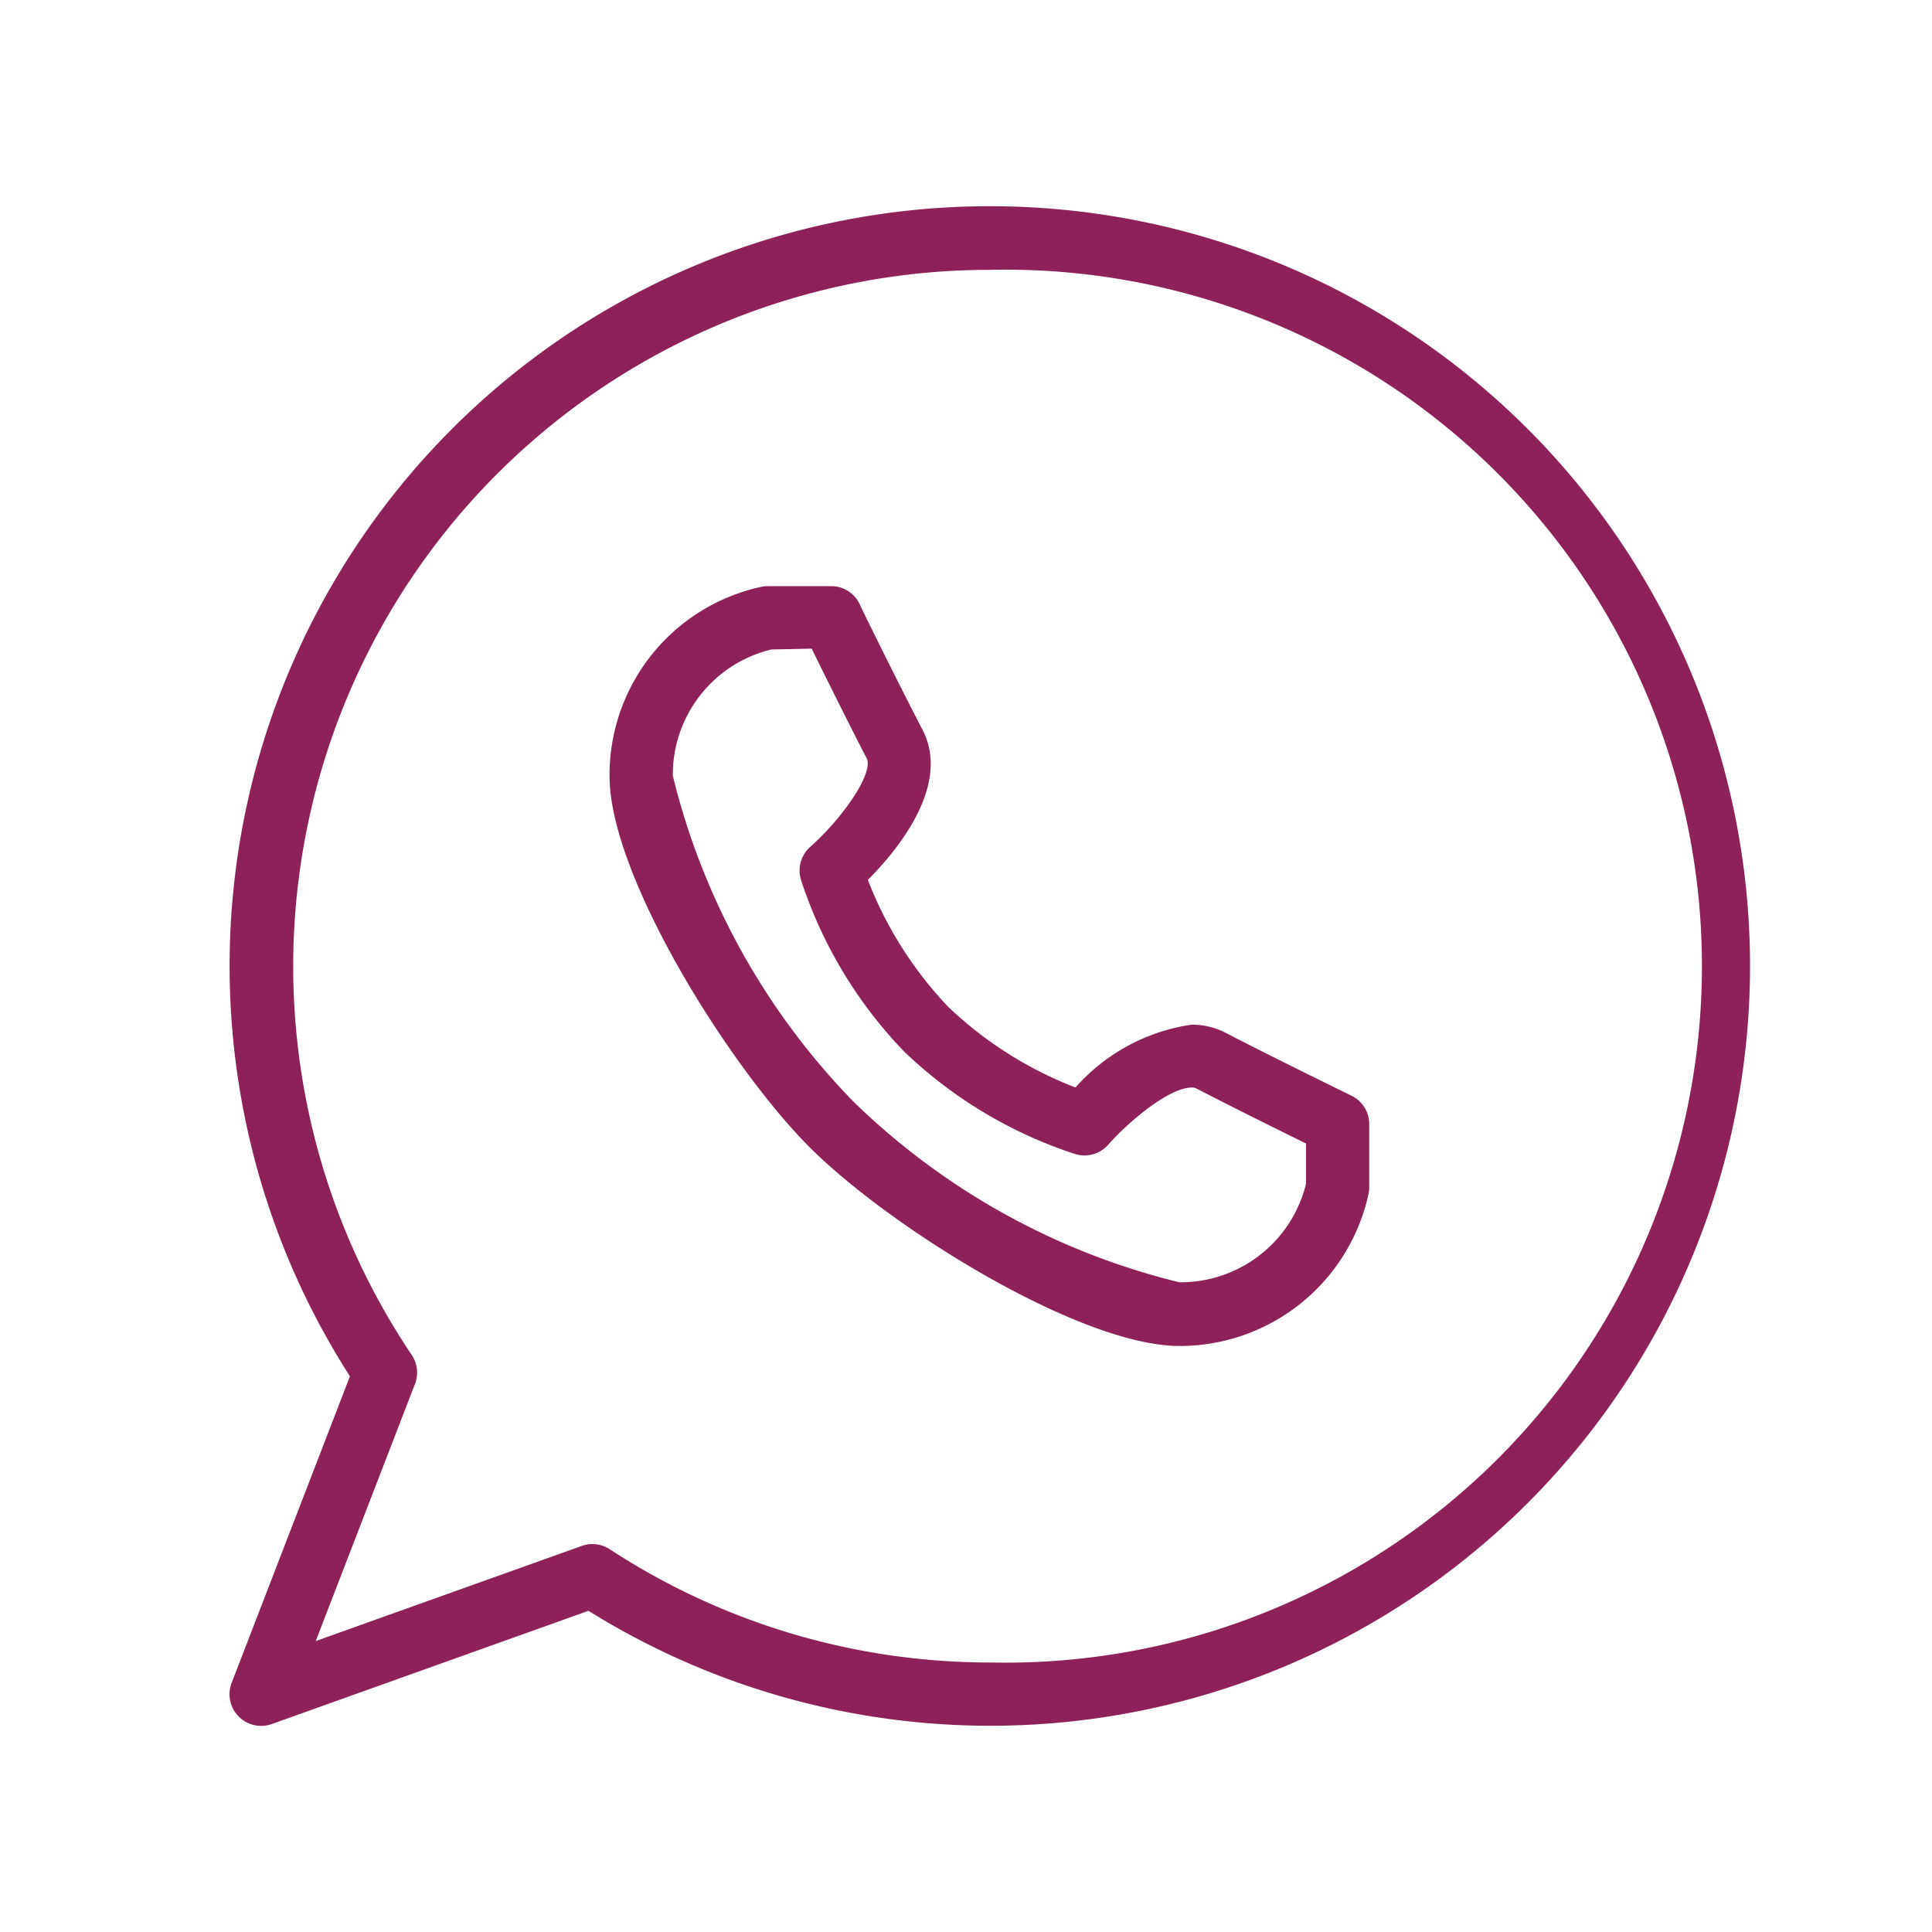
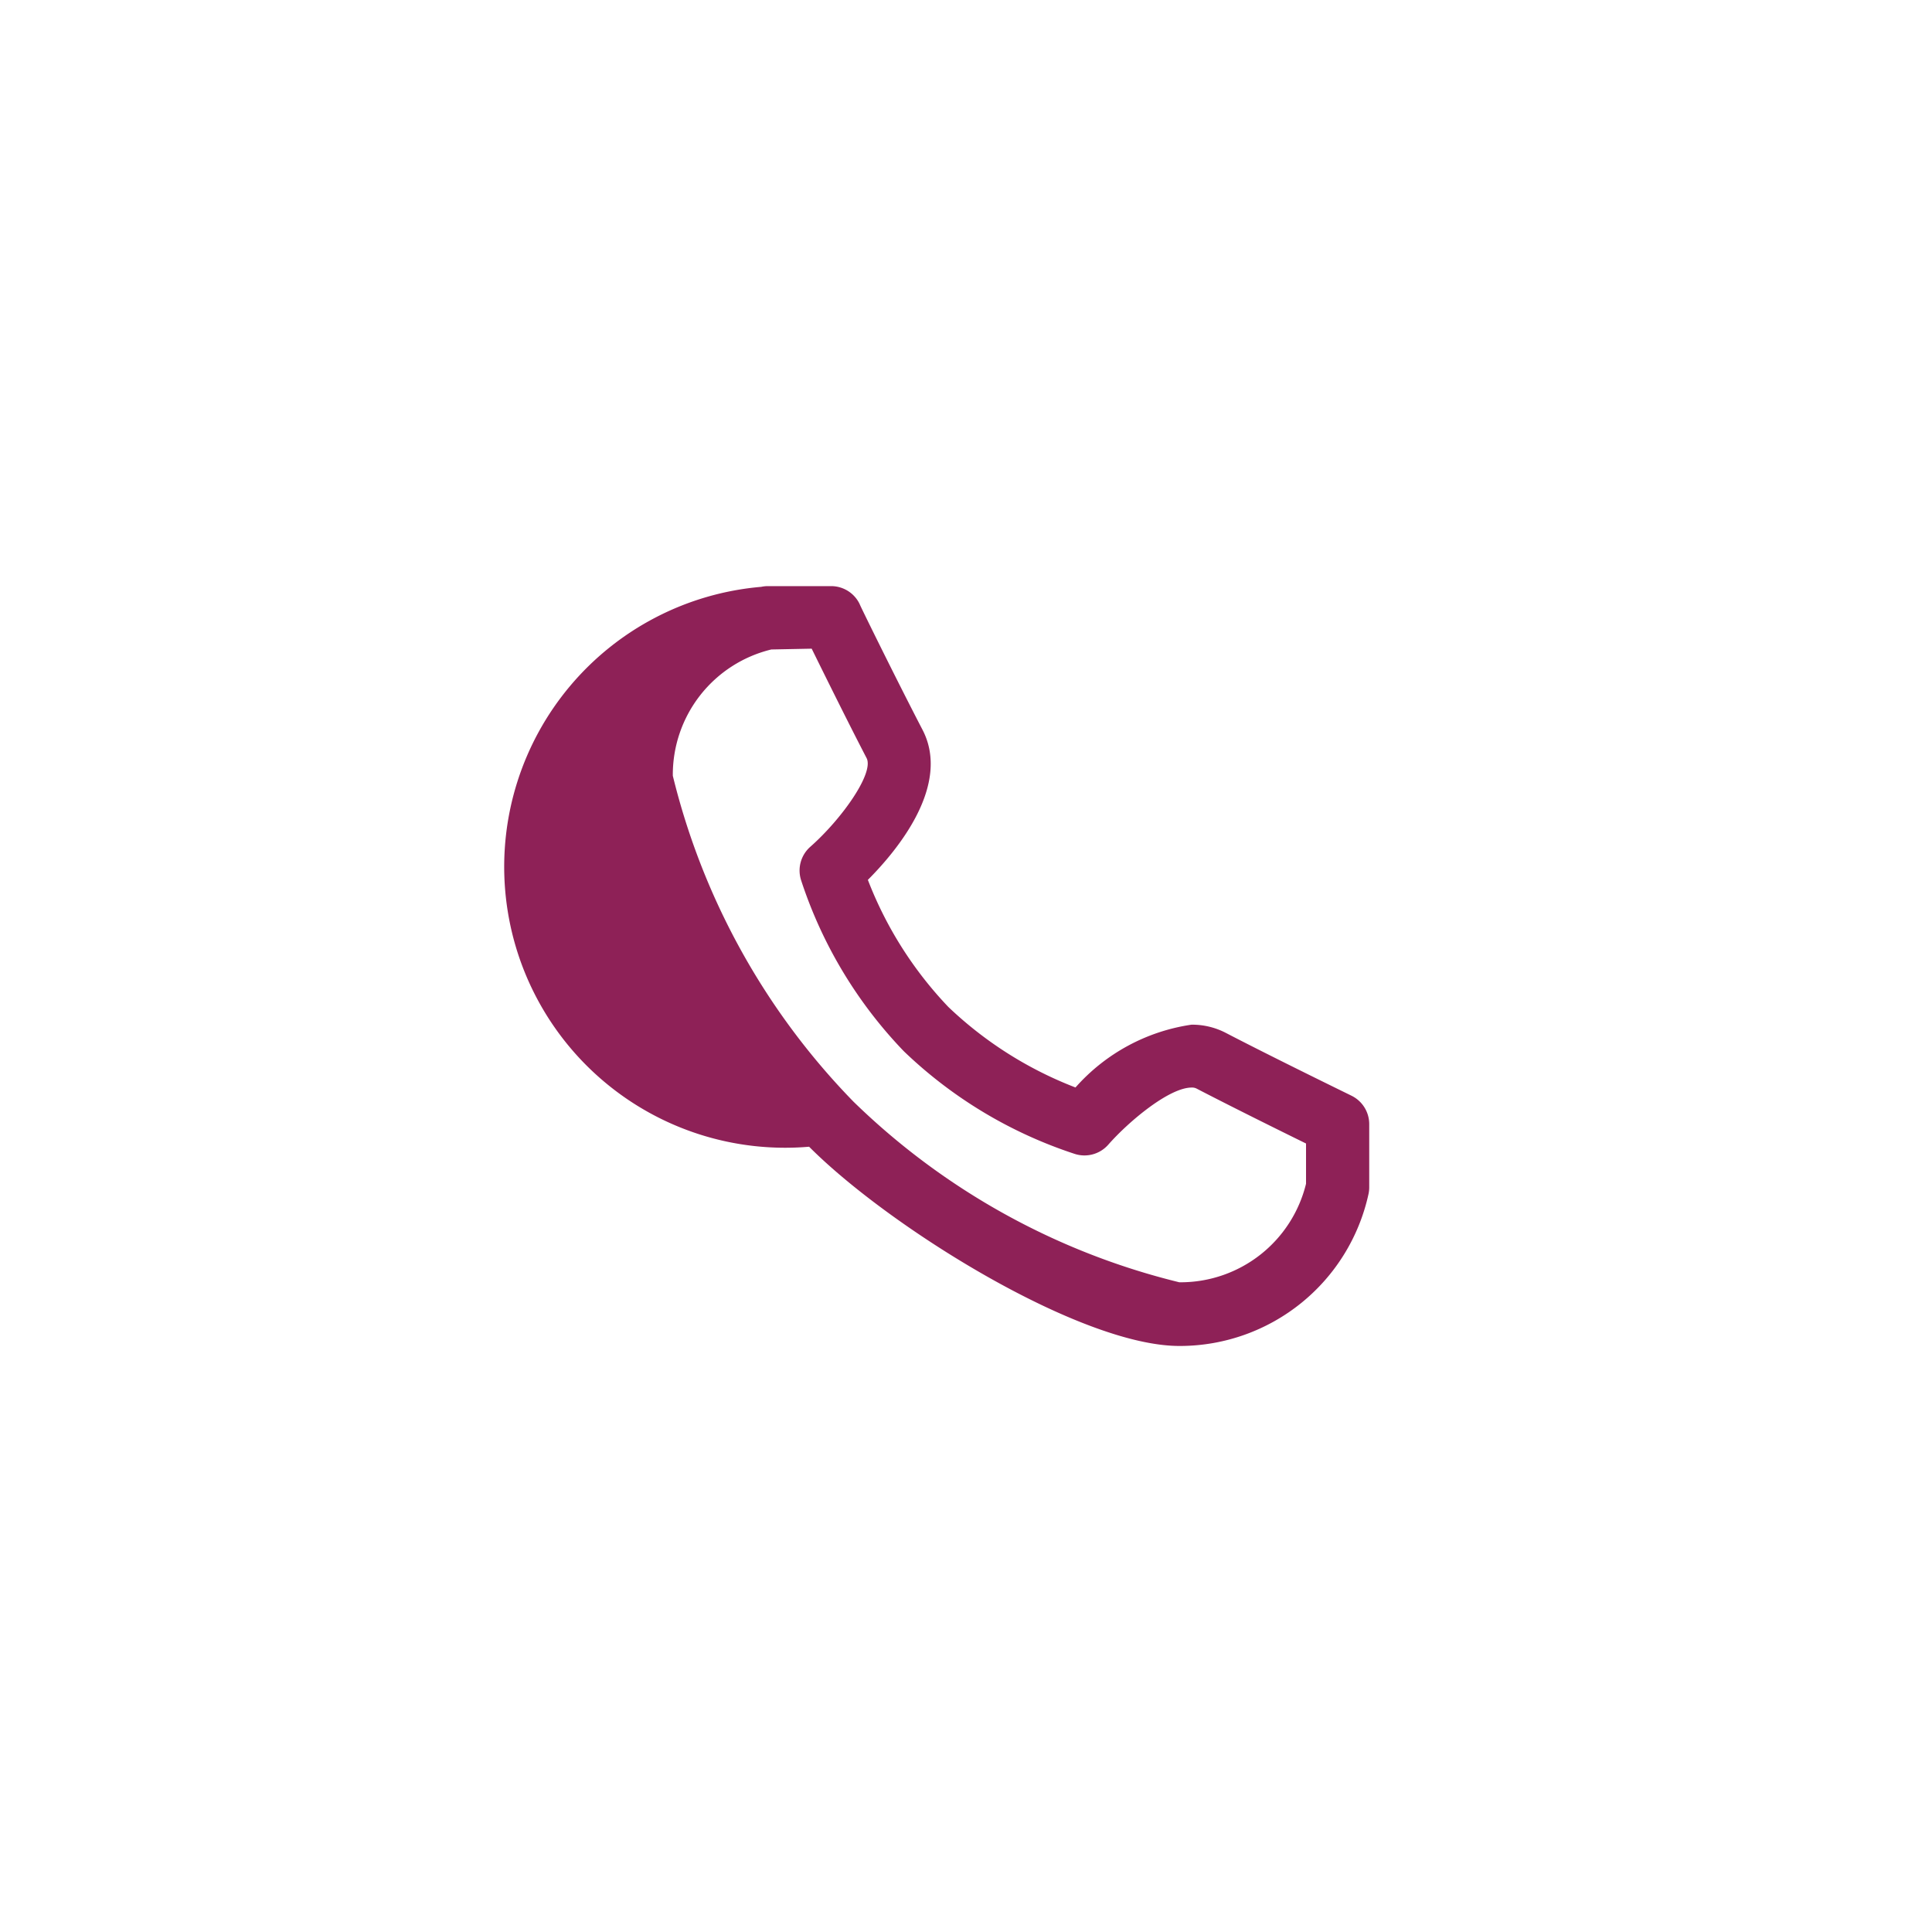
<svg xmlns="http://www.w3.org/2000/svg" width="24" height="24" viewBox="0 0 24 24">
  <g id="ic_whtsapp" transform="translate(0.146)">
    <rect id="Rectangle_5899" data-name="Rectangle 5899" width="24" height="24" transform="translate(-0.146)" fill="#8e2157" opacity="0" />
    <g id="_Group_" data-name="&lt;Group&gt;" transform="translate(2.705 2.562)">
-       <path id="_Path_" data-name="&lt;Path&gt;" d="M9.451,0A9.438,9.438,0,1,1,4.457,17.448L.525,18.854a.393.393,0,0,1-.5-.512l1.469-3.807A9.438,9.438,0,0,1,9.438,0Zm0,18.09a8.652,8.652,0,1,0,0-17.3H9.438A8.652,8.652,0,0,0,2.261,14.269a.393.393,0,0,1,.041.361L1.069,17.824l3.305-1.182a.393.393,0,0,1,.347.041A8.629,8.629,0,0,0,9.45,18.09Z" transform="translate(0.002 0)" fill="#8e2157" />
-       <path id="_Path_2" data-name="&lt;Path&gt;" d="M13.1,15.439h-.021c-1.235,0-3.607-1.478-4.6-2.475S6,9.6,6,8.361A2.391,2.391,0,0,1,7.884,6.009.393.393,0,0,1,7.966,6h.787a.393.393,0,0,1,.353.221c0,.01.473.97.782,1.564.354.682-.3,1.485-.679,1.864a4.767,4.767,0,0,0,1,1.579,4.767,4.767,0,0,0,1.579,1,2.384,2.384,0,0,1,1.441-.78.907.907,0,0,1,.423.1c.594.309,1.555.777,1.564.782a.393.393,0,0,1,.221.353v.787a.393.393,0,0,1-.009.082A2.4,2.4,0,0,1,13.1,15.439ZM8.01,6.787A1.6,1.6,0,0,0,6.786,8.356s0,0,0,0a8.785,8.785,0,0,0,2.244,4.048,8.785,8.785,0,0,0,4.048,2.244H13.1a1.605,1.605,0,0,0,1.552-1.224v-.5c-.324-.159-.934-.461-1.361-.683a.123.123,0,0,0-.06-.012c-.28,0-.784.423-1.036.71a.394.394,0,0,1-.417.114,5.554,5.554,0,0,1-2.117-1.27l-.011-.011a5.554,5.554,0,0,1-1.27-2.117.393.393,0,0,1,.114-.417c.393-.347.792-.914.7-1.1-.222-.427-.524-1.038-.683-1.361Z" transform="translate(-1.279 -1.281)" fill="#8e2157" />
+       <path id="_Path_2" data-name="&lt;Path&gt;" d="M13.1,15.439h-.021c-1.235,0-3.607-1.478-4.6-2.475A2.391,2.391,0,0,1,7.884,6.009.393.393,0,0,1,7.966,6h.787a.393.393,0,0,1,.353.221c0,.01.473.97.782,1.564.354.682-.3,1.485-.679,1.864a4.767,4.767,0,0,0,1,1.579,4.767,4.767,0,0,0,1.579,1,2.384,2.384,0,0,1,1.441-.78.907.907,0,0,1,.423.1c.594.309,1.555.777,1.564.782a.393.393,0,0,1,.221.353v.787a.393.393,0,0,1-.009.082A2.4,2.4,0,0,1,13.1,15.439ZM8.01,6.787A1.6,1.6,0,0,0,6.786,8.356s0,0,0,0a8.785,8.785,0,0,0,2.244,4.048,8.785,8.785,0,0,0,4.048,2.244H13.1a1.605,1.605,0,0,0,1.552-1.224v-.5c-.324-.159-.934-.461-1.361-.683a.123.123,0,0,0-.06-.012c-.28,0-.784.423-1.036.71a.394.394,0,0,1-.417.114,5.554,5.554,0,0,1-2.117-1.27l-.011-.011a5.554,5.554,0,0,1-1.27-2.117.393.393,0,0,1,.114-.417c.393-.347.792-.914.7-1.1-.222-.427-.524-1.038-.683-1.361Z" transform="translate(-1.279 -1.281)" fill="#8e2157" />
    </g>
  </g>
</svg>